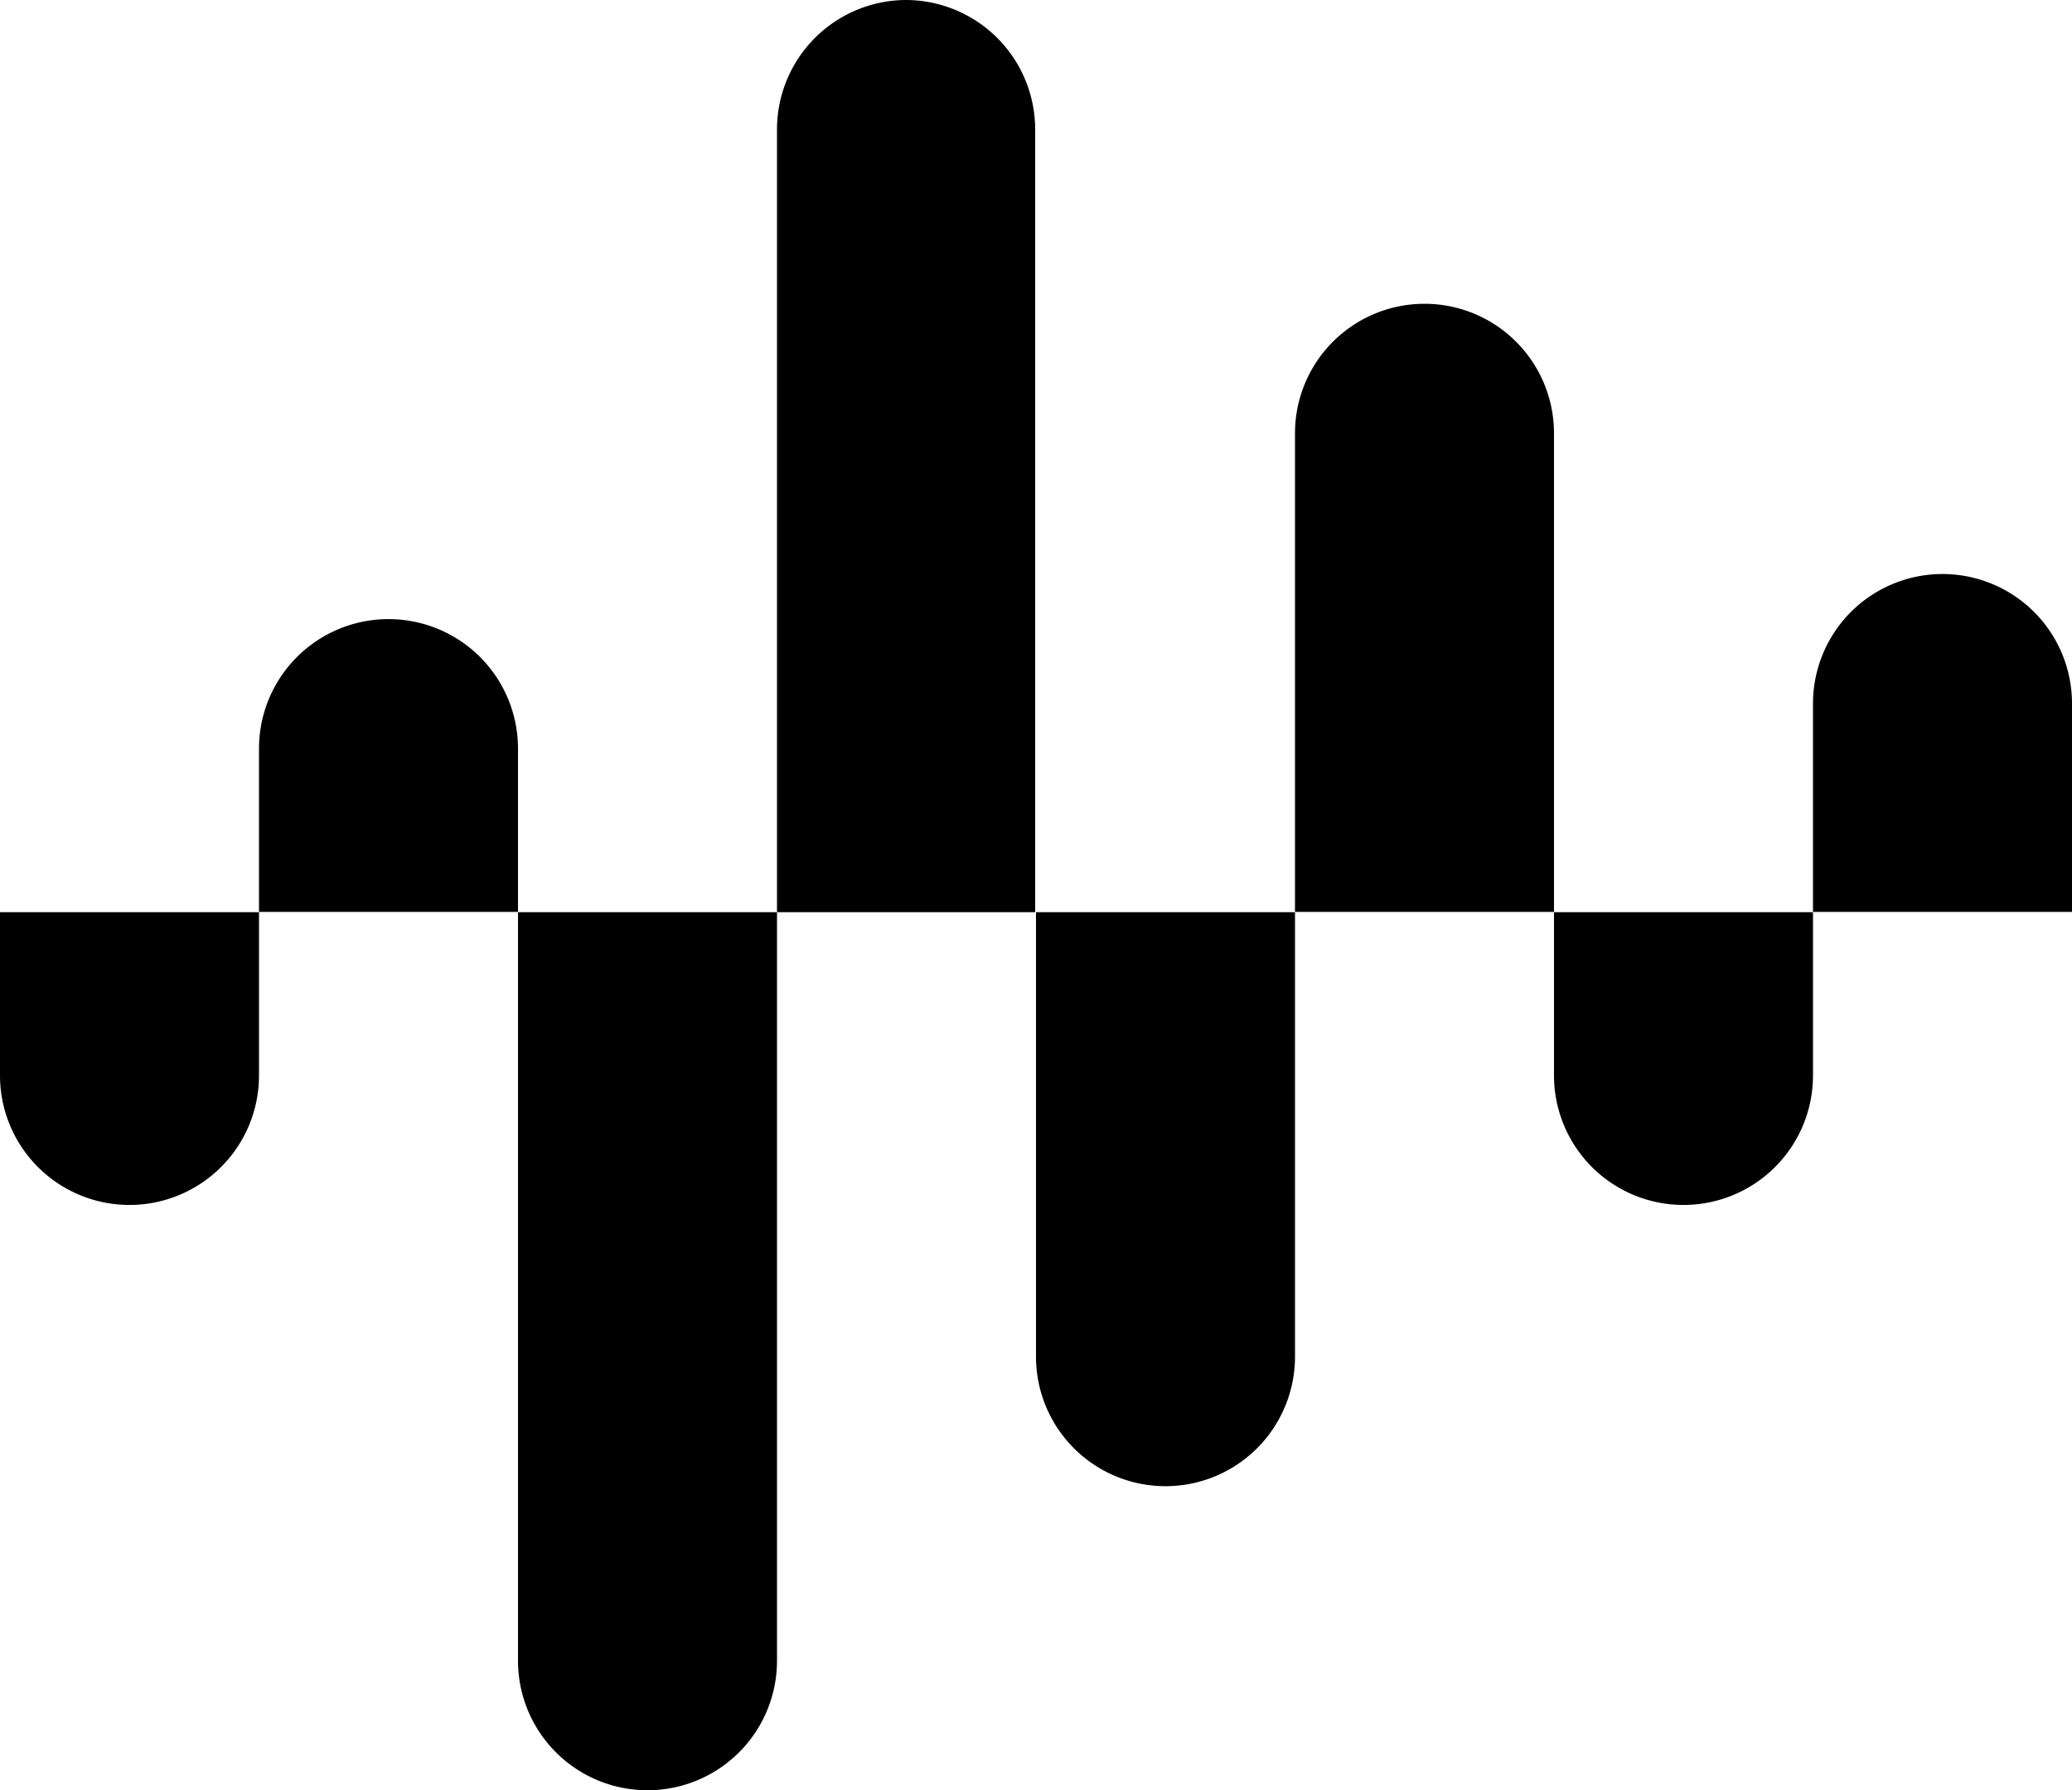
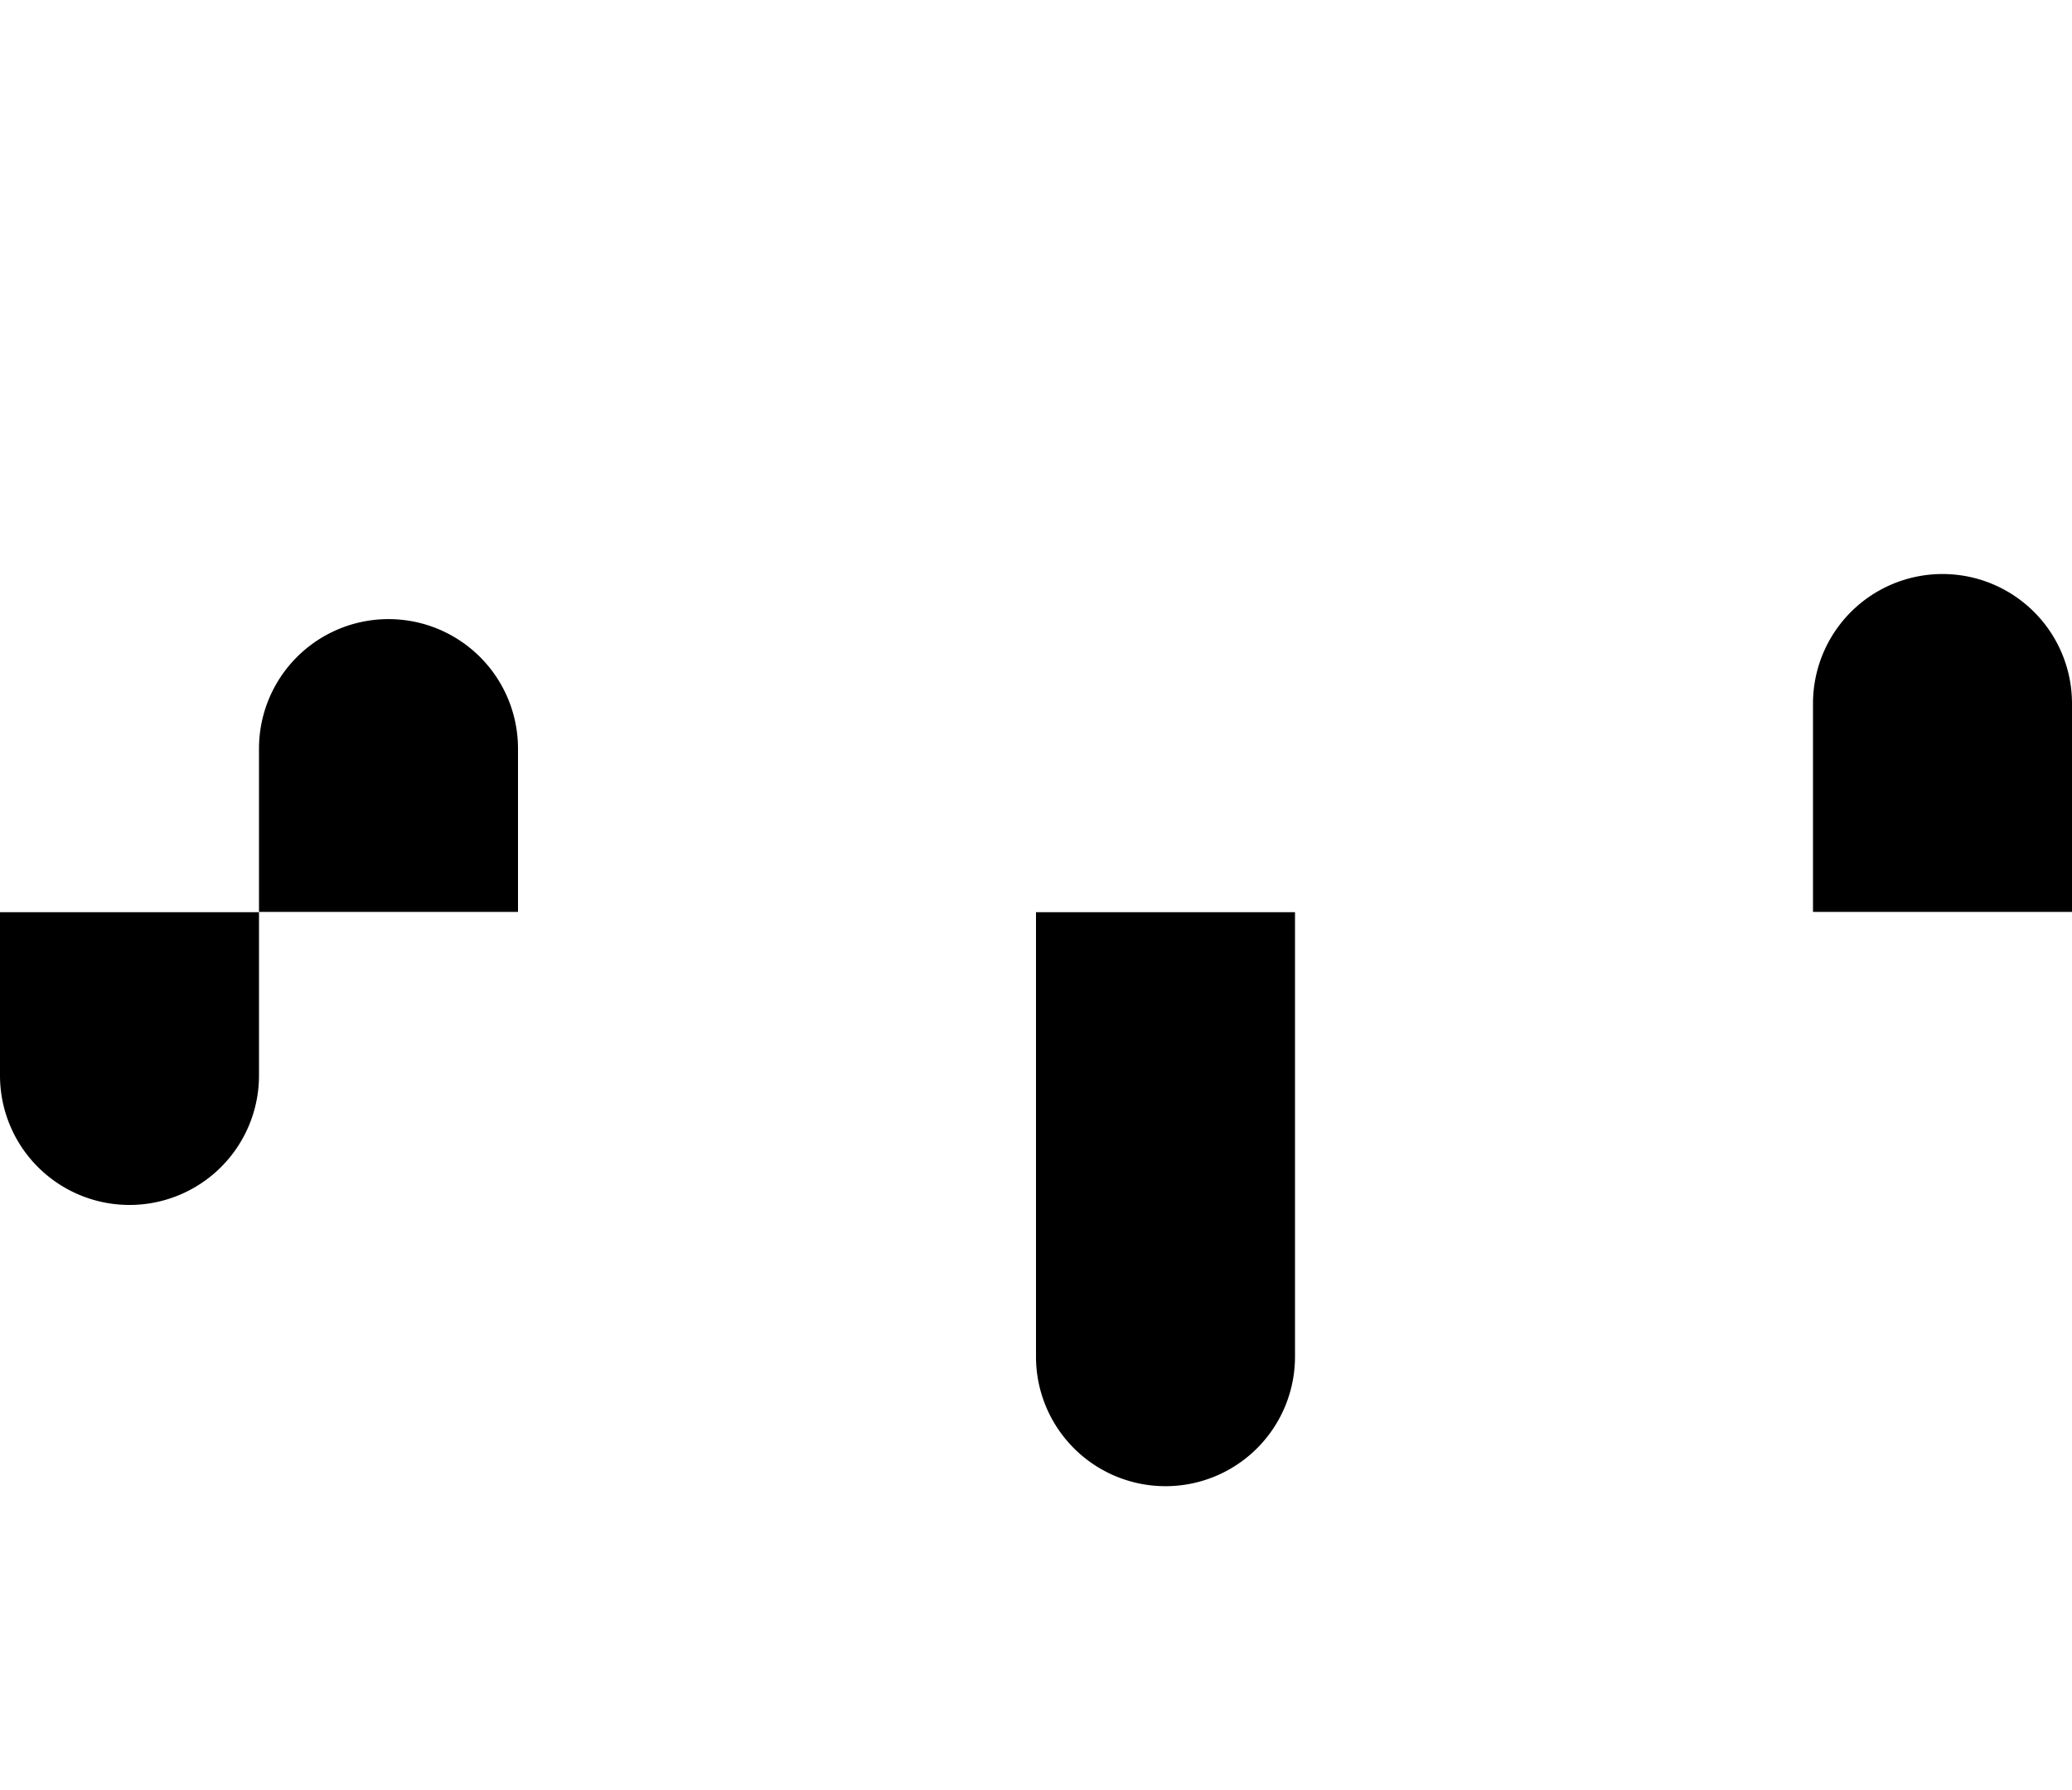
<svg xmlns="http://www.w3.org/2000/svg" fill="#000000" height="65.12" viewBox="0 0 75.36 65.12" width="75.36">
  <g data-name="Layer 2">
    <g data-name="Layer 1">
      <path d="M0,33.18H9.42a0,0,0,0,1,0,0v5.94a4.71,4.71,0,0,1-4.71,4.71h0A4.71,4.71,0,0,1,0,39.11V33.18A0,0,0,0,1,0,33.18Z" fill="#000000" />
-       <path d="M56.52,33.18h9.42a0,0,0,0,1,0,0v5.94a4.71,4.71,0,0,1-4.71,4.71h0a4.71,4.71,0,0,1-4.71-4.71V33.18A0,0,0,0,1,56.52,33.18Z" fill="#000000" />
      <path d="M9.42,22.53h9.42a0,0,0,0,1,0,0v5.94a4.71,4.71,0,0,1-4.71,4.71h0a4.71,4.71,0,0,1-4.71-4.71V22.53A0,0,0,0,1,9.42,22.53Z" fill="#000000" transform="rotate(180 14.13 27.85)" />
      <path d="M65.94,20.89h9.42a0,0,0,0,1,0,0v7.58a4.71,4.71,0,0,1-4.71,4.71h0a4.71,4.71,0,0,1-4.71-4.71V20.89A0,0,0,0,1,65.94,20.89Z" fill="#000000" transform="rotate(180 70.65 27.03)" />
-       <path d="M47.1,11.06h9.42a0,0,0,0,1,0,0V28.47a4.71,4.71,0,0,1-4.71,4.71h0a4.71,4.71,0,0,1-4.71-4.71V11.06A0,0,0,0,1,47.1,11.06Z" fill="#000000" transform="rotate(180 51.81 22.115)" />
-       <path d="M18.84,33.18h9.42a0,0,0,0,1,0,0V60.41a4.71,4.71,0,0,1-4.71,4.71h0a4.71,4.71,0,0,1-4.71-4.71V33.18A0,0,0,0,1,18.84,33.18Z" fill="#000000" />
      <path d="M37.68,33.18H47.1a0,0,0,0,1,0,0V49.35a4.71,4.71,0,0,1-4.71,4.71h0a4.71,4.71,0,0,1-4.71-4.71V33.18a0,0,0,0,1,0,0Z" fill="#000000" />
-       <path d="M28.26,0h9.42a0,0,0,0,1,0,0V28.47A4.71,4.71,0,0,1,33,33.18h0a4.71,4.71,0,0,1-4.71-4.71V0a0,0,0,0,1,0,0Z" fill="#000000" transform="rotate(180 32.97 16.59)" />
    </g>
  </g>
</svg>